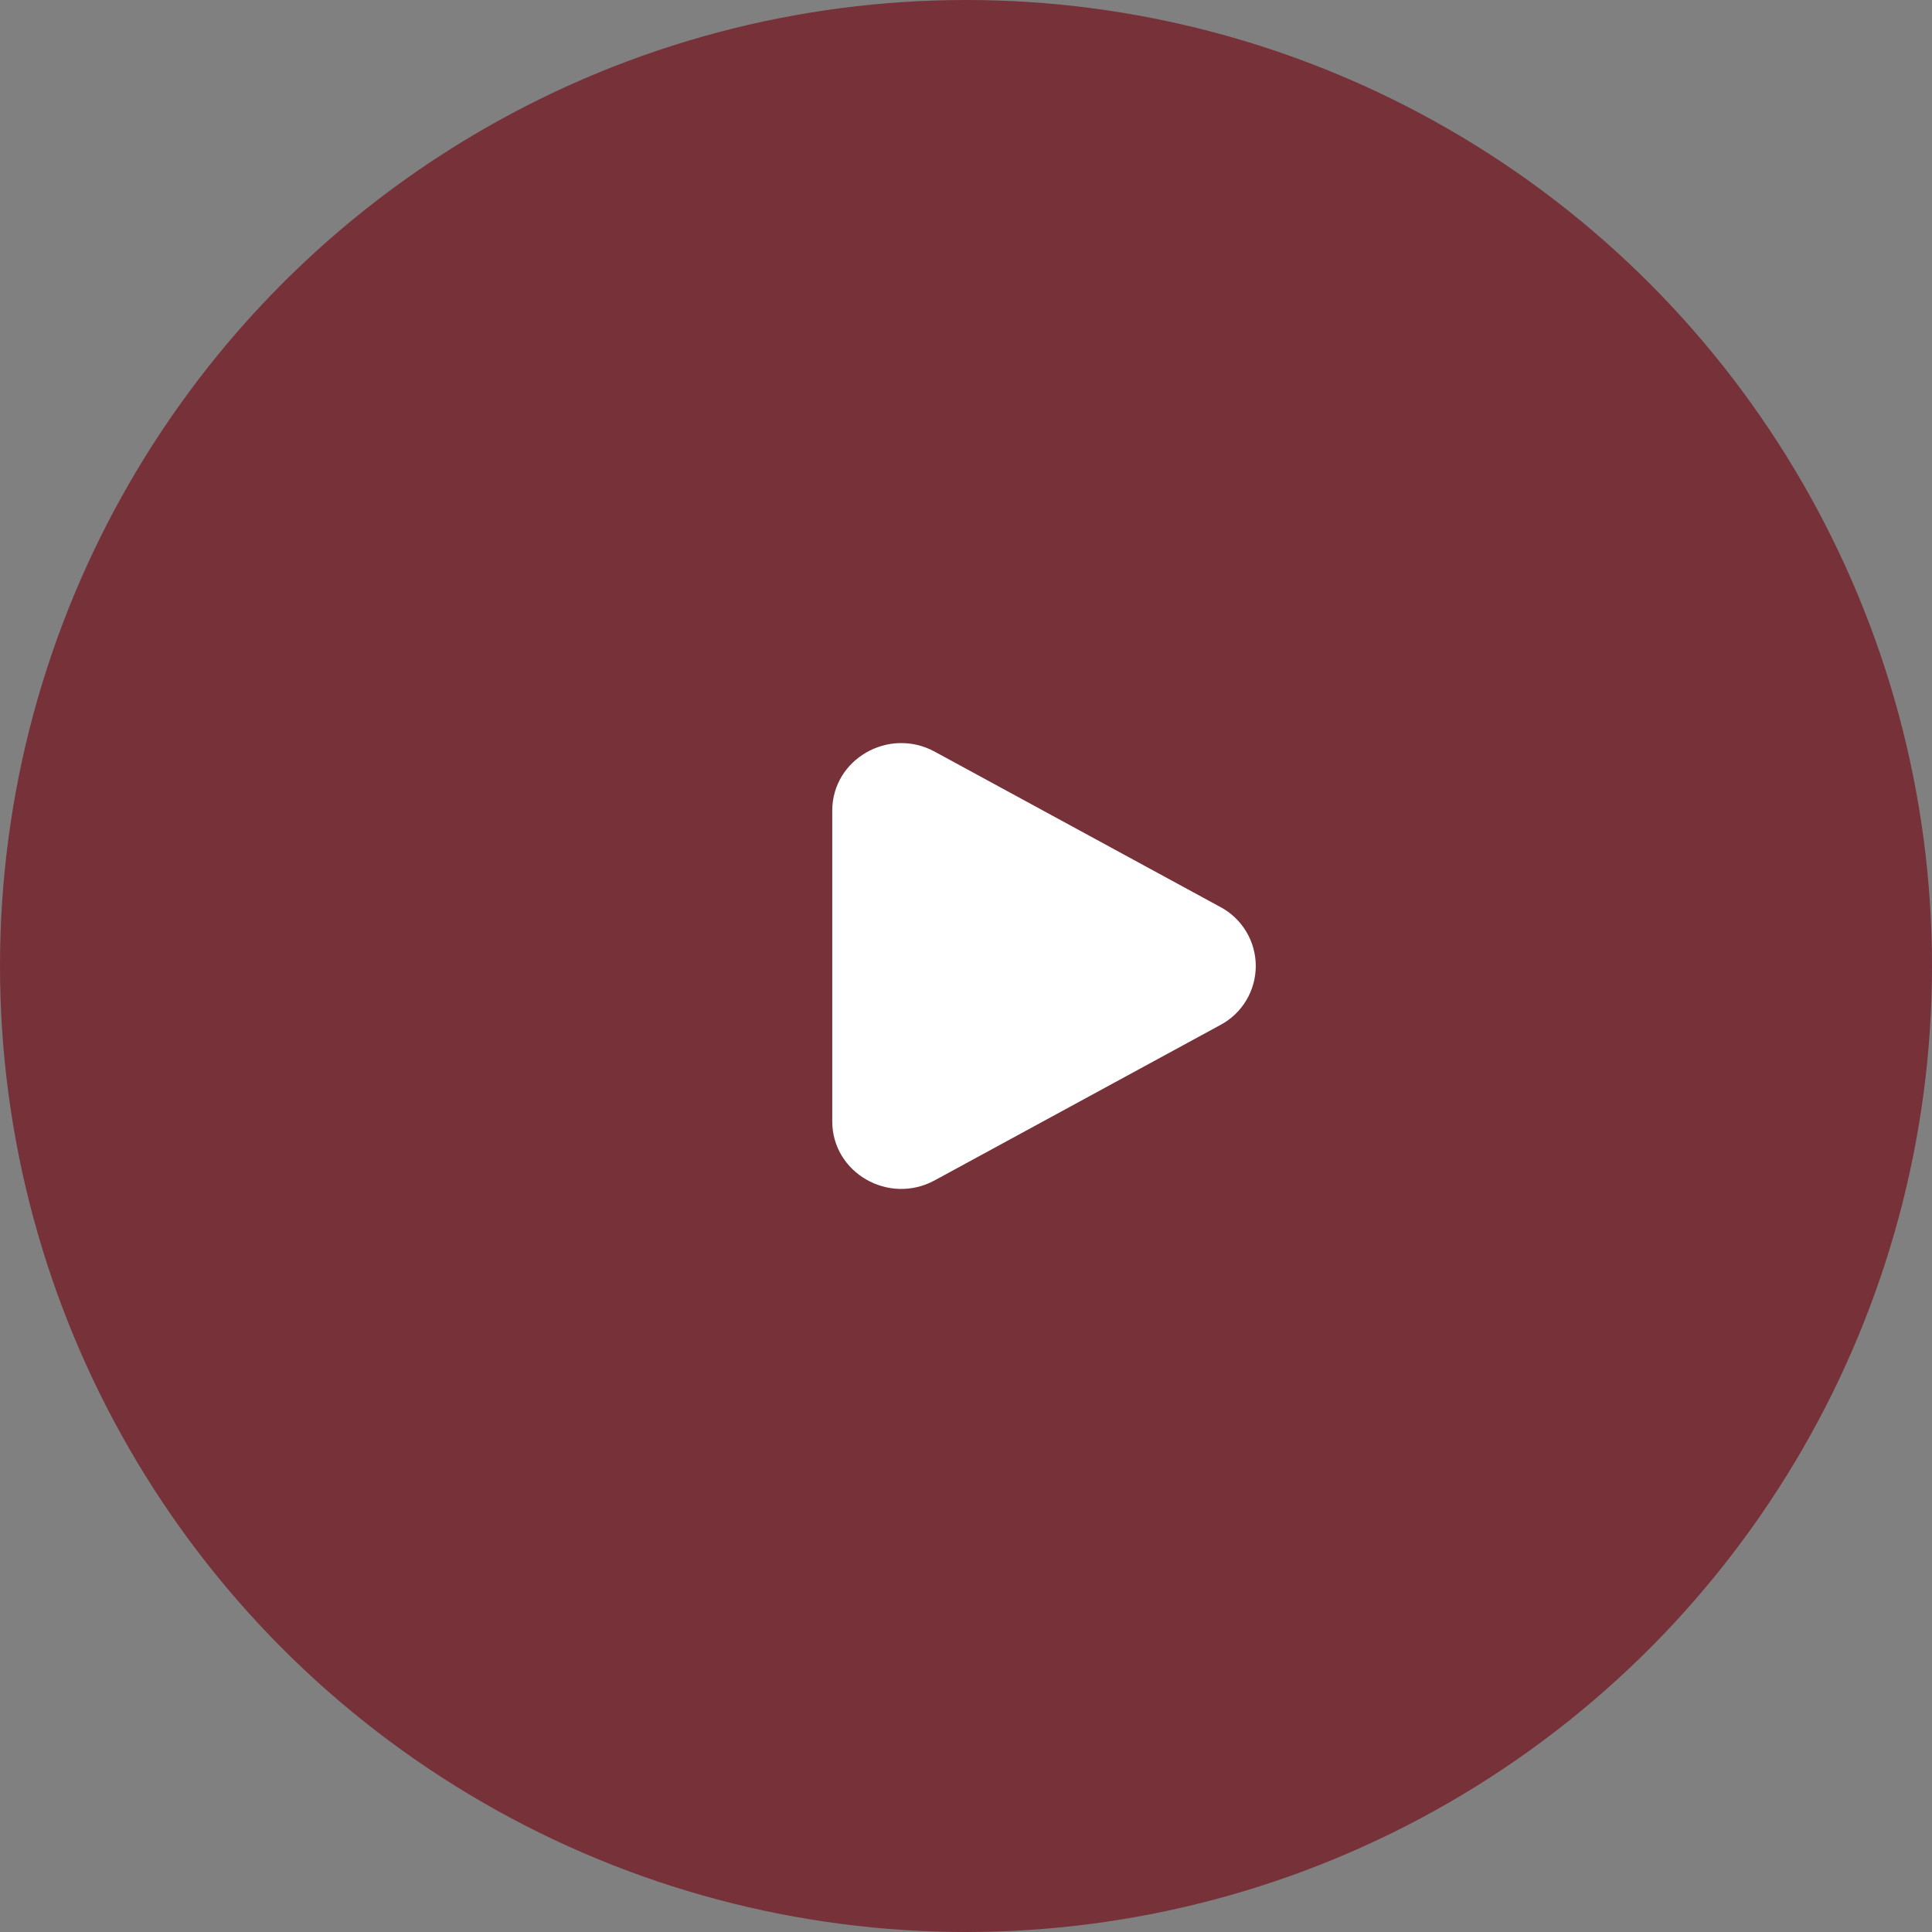
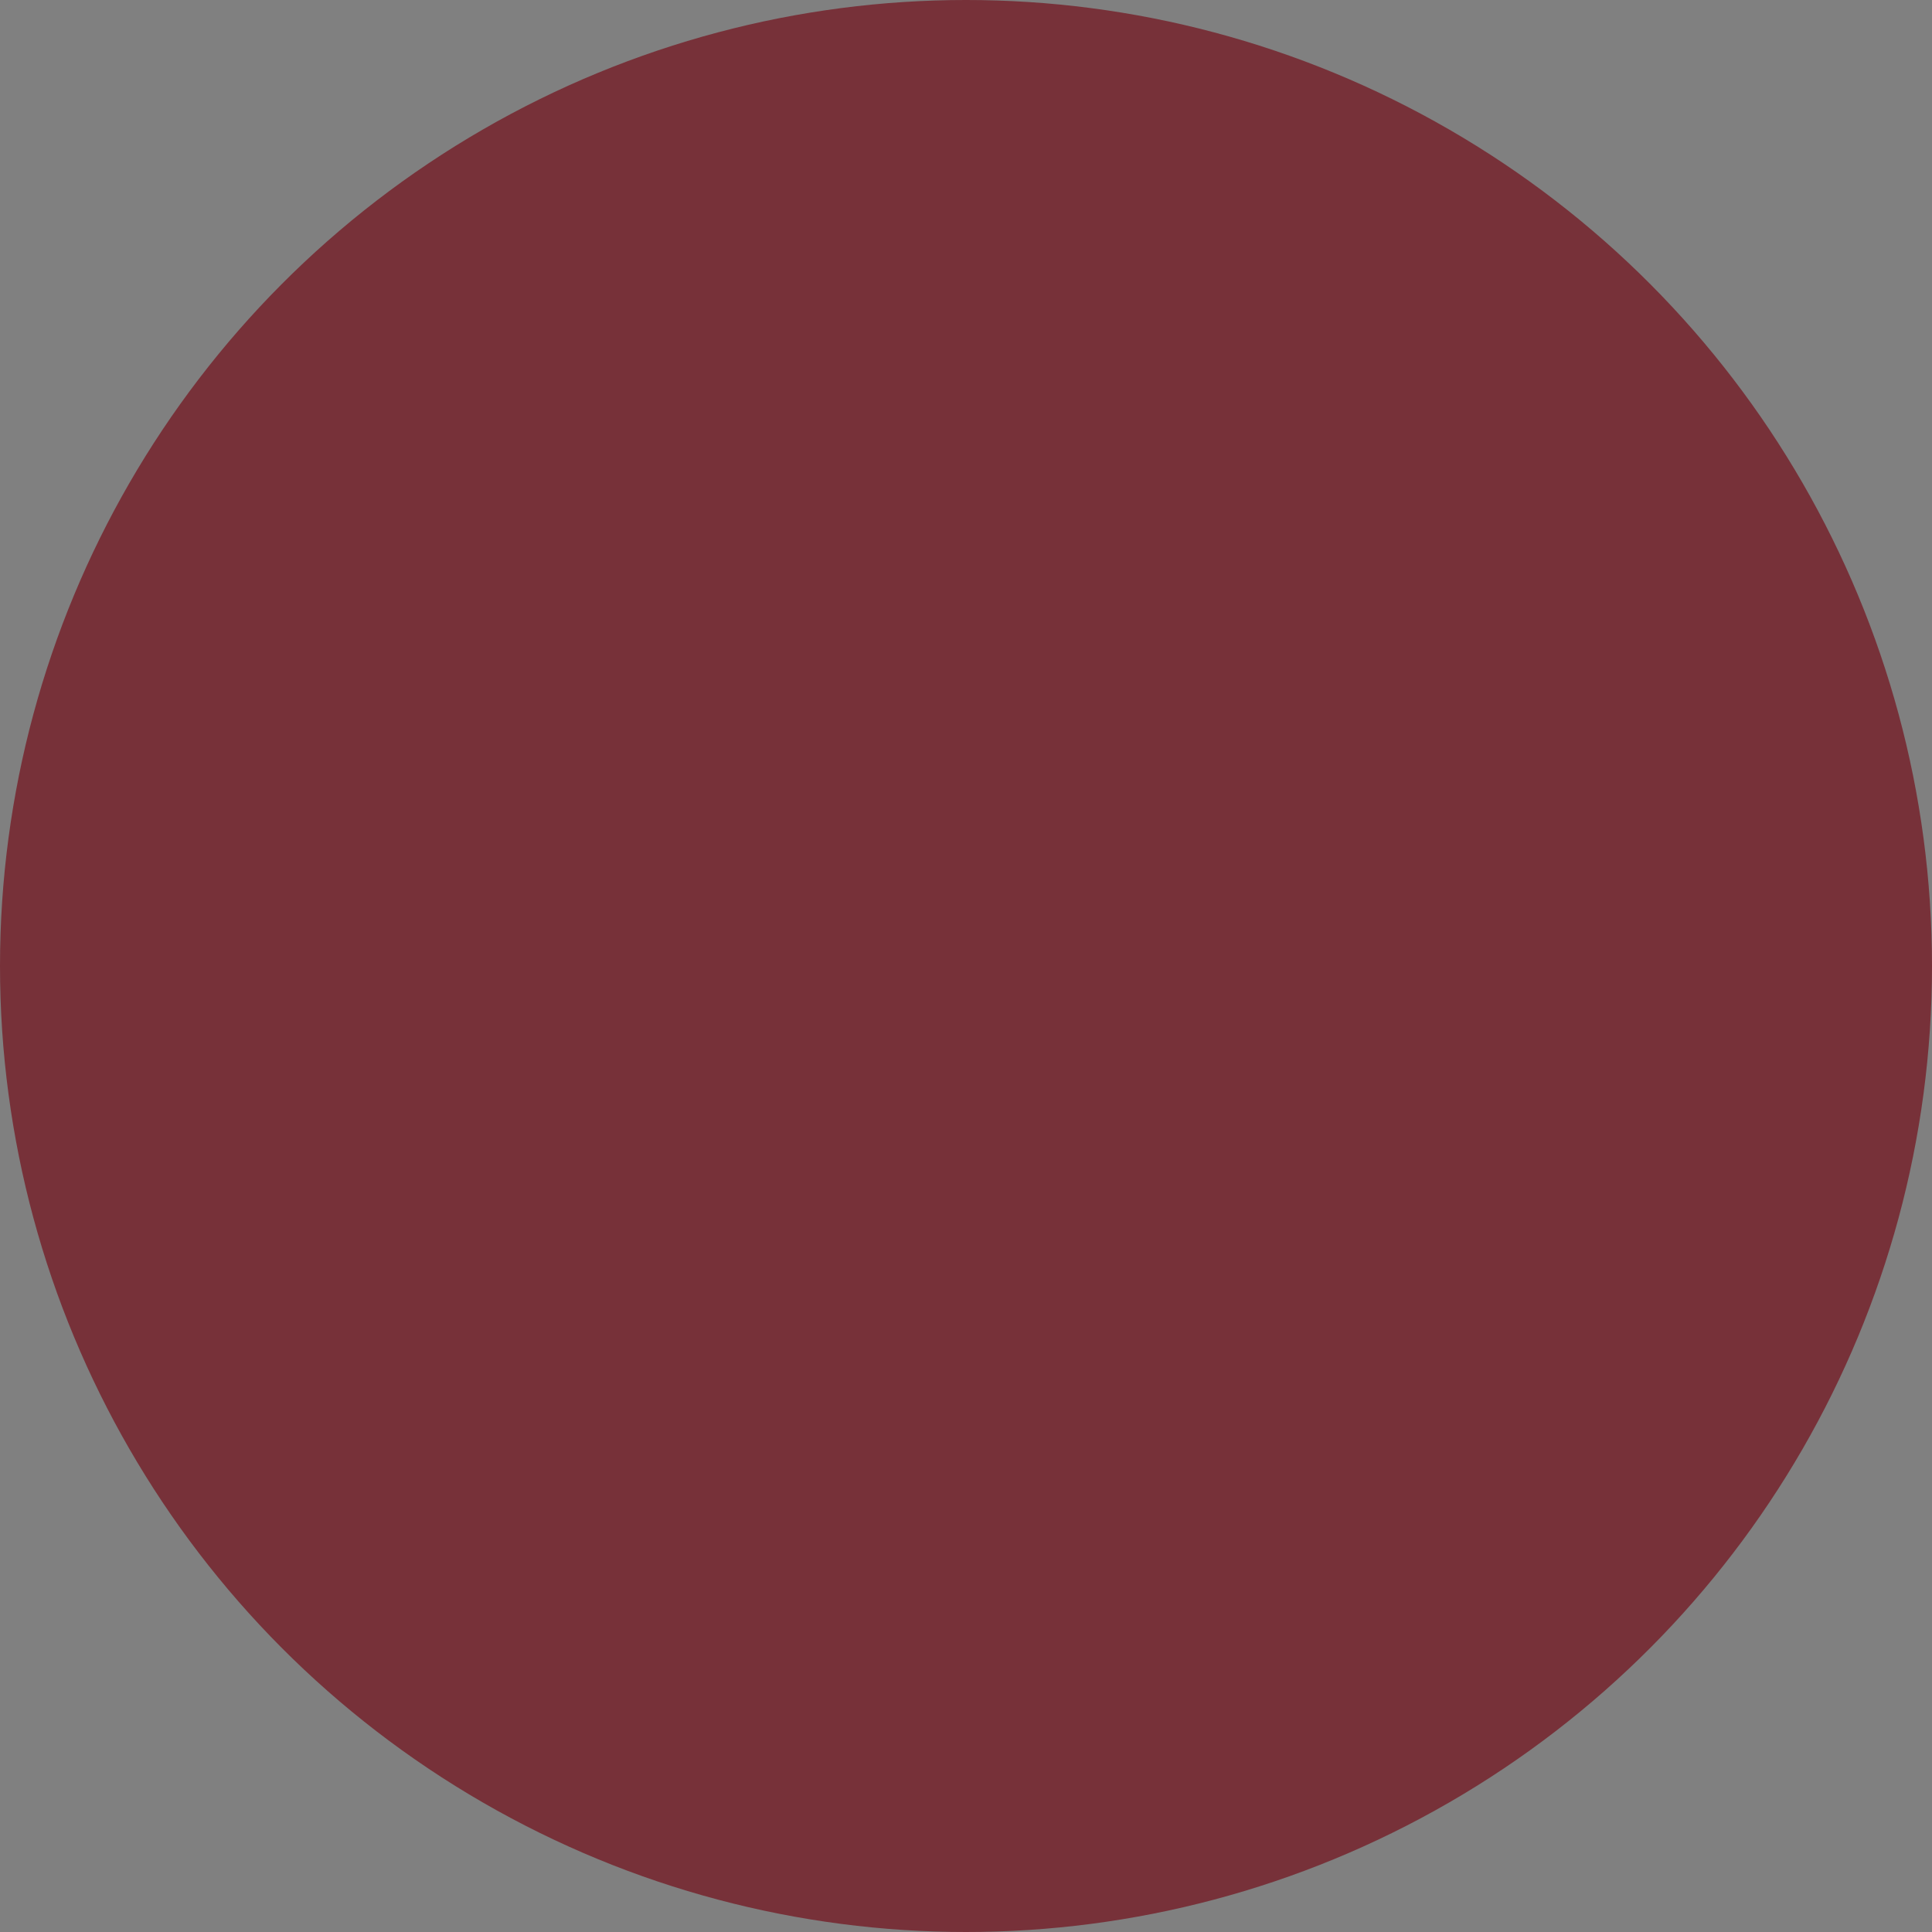
<svg xmlns="http://www.w3.org/2000/svg" width="65" height="65" viewBox="0 0 65 65" fill="none">
  <rect x="0" y="0" width="65" height="65" fill="#808080" stroke="none" />
  <ellipse cx="32.5" cy="32.5" rx="32.5" ry="32.5" transform="rotate(-180 32.5 32.5)" fill="#773139" />
-   <path d="M41.057 30.515C41.417 30.706 41.718 30.992 41.928 31.342C42.138 31.692 42.249 32.092 42.249 32.5C42.249 32.908 42.138 33.308 41.928 33.658C41.718 34.008 41.417 34.294 41.057 34.485L31.448 39.711C29.901 40.553 28 39.458 28 37.726V27.275C28 25.543 29.901 24.448 31.448 25.289L41.057 30.515Z" fill="white" />
</svg>